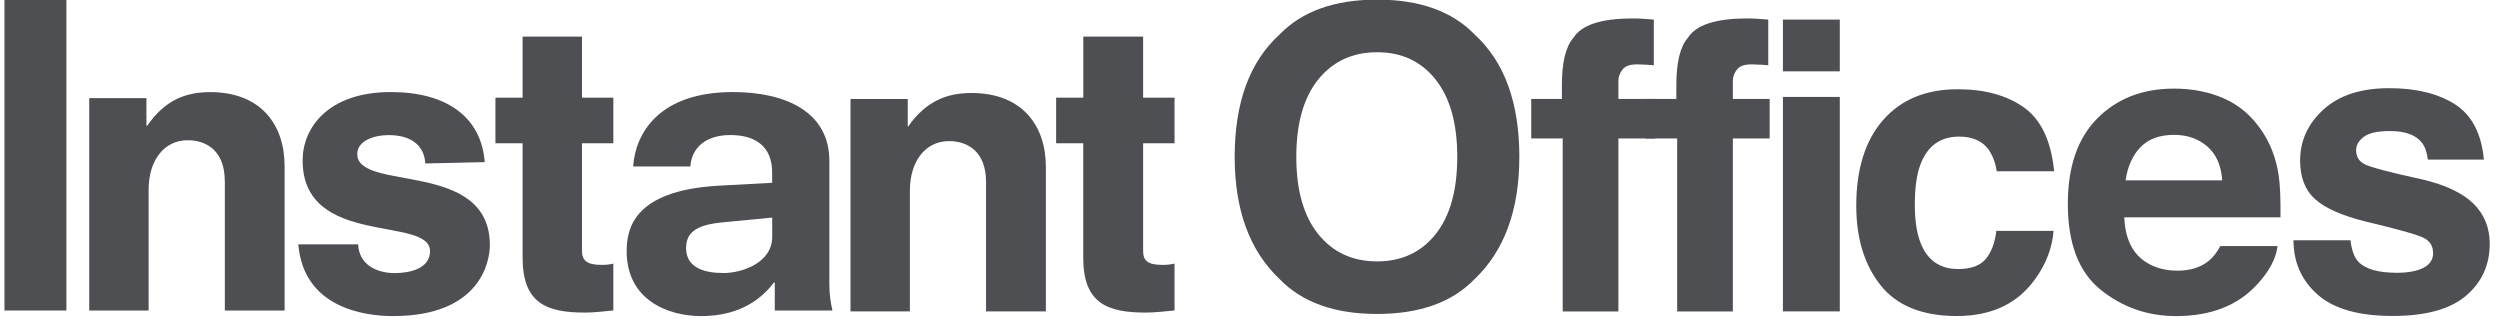
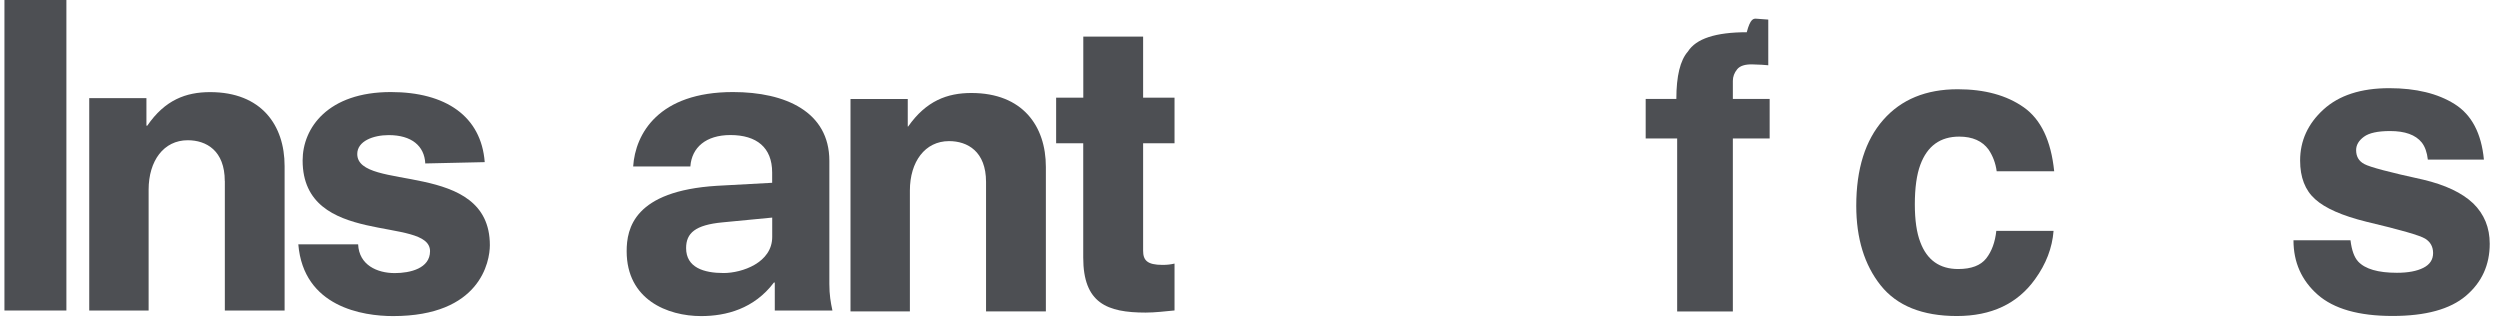
<svg xmlns="http://www.w3.org/2000/svg" version="1.1" id="Layer_1" x="0px" y="0px" style="" viewBox="395 270 70 51" width="705" height="90">
  <style type="text/css">
	.st0{fill:#4D4F53;}
</style>
  <path class="st0" d="M266.17,298.94L266.17,298.94c0-4.88-2.96-6.53-5.92-6.53c-3.85,0-6.25,3.3-6.25,7.9v19.31h-9.49v-33.94h9.14  v4.4h0.14c2.82-4.12,6.19-5.36,10.04-5.36c8.19,0,11.9,5.29,11.9,11.81v23.09h-9.55V298.94z" />
  <path class="st0" d="M298.21,296.12L298.21,296.12c-0.14-2.81-2.2-4.53-5.84-4.53c-2.48,0-5.03,0.96-5.03,3.02  c0,6.12,21.19,0.82,21.19,14.57c0,2.61-1.52,11.33-15.47,11.33c-4.81,0-14.31-1.44-15.14-11.47h9.56c0.14,3.3,3.02,4.6,5.85,4.6  c2.47,0,5.64-0.75,5.64-3.5c0-5.71-20.36-0.55-20.36-14.5c0-5.22,4.06-10.93,14.1-10.93c8.74,0,14.44,3.85,15,11.2L298.21,296.12z" />
-   <path class="st0" d="M309.42,285.61L309.42,285.61h4.34v-9.76h9.49v9.76h5.01v7.28h-5.01v17.17c0,1.51,0.69,2.27,3.16,2.27  c0.75,0,1.3-0.07,1.85-0.21v7.49c-1.51,0.14-3.02,0.34-4.54,0.34c-6.19,0-9.96-1.51-9.96-8.79v-18.27h-4.34V285.61z" />
  <path class="st0" d="M353.65,304.77L353.65,304.77l-7.91,0.76c-4.4,0.41-5.85,1.72-5.85,4.12c0,3.1,2.83,3.98,5.99,3.98  c2.95,0,7.77-1.65,7.77-5.77V304.77z M354.06,315.15L354.06,315.15h-0.14c-3.17,4.2-7.64,5.36-11.63,5.36  c-5.36,0-11.9-2.61-11.9-10.37c0-3.64,1.18-9.63,14.44-10.45l8.81-0.48v-1.65c0-3.98-2.47-5.98-6.67-5.98c-3.92,0-6.19,2-6.4,5.02  h-9.14c0.34-5.22,4.05-11.89,15.95-11.89c8.39,0,15.4,3.16,15.4,10.99v19.66c0,1.78,0.21,2.95,0.49,4.26h-9.21V315.15z" />
  <path class="st0" d="M387.82,299.08L387.82,299.08c0-4.88-2.96-6.53-5.91-6.53c-3.85,0-6.26,3.3-6.26,7.9v19.31h-9.49v-33.94h9.15  v4.4h0.06c2.89-4.12,6.26-5.36,10.11-5.36c8.19,0,11.9,5.29,11.9,11.81v23.09h-9.56V299.08z" />
  <path class="st0" d="M399.03,285.61L399.03,285.61h4.33v-9.76h9.56v9.76h5.02v7.28h-5.02v17.17c0,1.51,0.62,2.27,3.1,2.27  c0.75,0,1.3-0.07,1.92-0.21v7.49c-1.51,0.14-3.1,0.34-4.61,0.34c-6.19,0-9.98-1.51-9.98-8.79v-18.27h-4.33V285.61z" />
-   <path class="st0" d="M459.66,307.42c2.31-2.9,3.46-7.02,3.46-12.36c0-5.32-1.15-9.44-3.46-12.35c-2.31-2.91-5.42-4.36-9.35-4.36  c-3.93,0-7.06,1.45-9.4,4.35c-2.34,2.9-3.51,7.02-3.51,12.36c0,5.34,1.17,9.46,3.51,12.36c2.34,2.9,5.47,4.35,9.4,4.35  C454.23,311.77,457.35,310.32,459.66,307.42 M465.86,314.63c-3.58,3.69-8.77,5.54-15.55,5.54c-6.78,0-11.97-1.85-15.55-5.54  c-4.81-4.53-7.21-11.05-7.21-19.57c0-8.69,2.4-15.22,7.21-19.58c3.58-3.69,8.77-5.54,15.55-5.54c6.78,0,11.97,1.85,15.55,5.54  c4.79,4.36,7.18,10.88,7.18,19.58C473.04,303.58,470.64,310.1,465.86,314.63" />
-   <path class="st0" d="M492.64,272.99c0.46,0.03,1.09,0.08,1.89,0.14v7.3c-0.5-0.06-1.35-0.11-2.53-0.14c-1.18-0.03-2,0.23-2.45,0.79  c-0.45,0.56-0.68,1.17-0.68,1.84v2.89h5.88v6.32h-5.88v27.64h-8.9v-27.64h-5.03v-6.32h4.9v-2.2c0-3.67,0.62-6.19,1.85-7.58  c1.3-2.05,4.43-3.08,9.4-3.08C491.67,272.94,492.18,272.96,492.64,272.99" />
-   <path class="st0" d="M510.93,272.99c0.46,0.03,1.09,0.08,1.89,0.14v7.3c-0.5-0.06-1.35-0.11-2.53-0.14c-1.18-0.03-2,0.23-2.45,0.79  c-0.45,0.56-0.68,1.17-0.68,1.84v2.89h5.88v6.32h-5.88v27.64h-8.9v-27.64h-5.03v-6.32h4.9v-2.2c0-3.67,0.62-6.19,1.85-7.58  c1.3-2.05,4.43-3.08,9.4-3.08C509.96,272.94,510.47,272.96,510.93,272.99" />
+   <path class="st0" d="M510.93,272.99c0.46,0.03,1.09,0.08,1.89,0.14v7.3c-0.5-0.06-1.35-0.11-2.53-0.14c-1.18-0.03-2,0.23-2.45,0.79  c-0.45,0.56-0.68,1.17-0.68,1.84v2.89h5.88v6.32h-5.88v27.64h-8.9v-27.64h-5.03v-6.32h4.9c0-3.67,0.62-6.19,1.85-7.58  c1.3-2.05,4.43-3.08,9.4-3.08C509.96,272.94,510.47,272.96,510.93,272.99" />
  <path class="st0" d="M549.32,297.37c-0.17-1.28-0.6-2.43-1.29-3.46c-1.01-1.38-2.57-2.08-4.7-2.08c-3.03,0-5.1,1.5-6.21,4.5  c-0.59,1.59-0.88,3.7-0.88,6.33c0,2.51,0.29,4.53,0.88,6.05c1.07,2.85,3.09,4.28,6.05,4.28c2.1,0,3.59-0.57,4.48-1.7  c0.88-1.13,1.42-2.6,1.61-4.4h9.15c-0.21,2.72-1.2,5.3-2.96,7.73c-2.81,3.92-6.98,5.88-12.49,5.88c-5.52,0-9.58-1.64-12.18-4.9  c-2.6-3.27-3.9-7.51-3.9-12.72c0-5.88,1.44-10.45,4.31-13.72c2.87-3.27,6.84-4.9,11.9-4.9c4.3,0,7.82,0.96,10.56,2.89  c2.74,1.93,4.36,5.33,4.86,10.22H549.32z" />
-   <path class="st0" d="M572.31,293.51c-1.27,1.31-2.06,3.07-2.39,5.31h15.44c-0.16-2.38-0.96-4.18-2.39-5.42  c-1.43-1.23-3.2-1.85-5.31-1.85C575.36,291.55,573.58,292.2,572.31,293.51 M585.72,285.77c2.39,1.07,4.36,2.76,5.92,5.07  c1.4,2.04,2.31,4.4,2.73,7.09c0.24,1.57,0.34,3.84,0.3,6.8h-24.96c0.14,3.44,1.33,5.85,3.58,7.23c1.37,0.86,3.02,1.29,4.94,1.29  c2.04,0,3.7-0.52,4.98-1.57c0.7-0.57,1.31-1.35,1.84-2.36h9.15c-0.24,2.03-1.35,4.1-3.32,6.19c-3.07,3.33-7.37,5-12.89,5  c-4.56,0-8.59-1.41-12.07-4.22c-3.49-2.81-5.23-7.38-5.23-13.72c0-5.94,1.57-10.49,4.72-13.66c3.15-3.17,7.23-4.75,12.26-4.75  C580.64,284.16,583.33,284.7,585.72,285.77" />
  <path class="st0" d="M605.86,308.4c0.19,1.59,0.6,2.72,1.23,3.4c1.12,1.19,3.18,1.79,6.19,1.79c1.77,0,3.17-0.26,4.22-0.79  c1.04-0.52,1.56-1.31,1.56-2.36c0-1.01-0.42-1.77-1.26-2.3c-0.84-0.52-3.96-1.42-9.37-2.7c-3.89-0.96-6.64-2.17-8.23-3.62  c-1.59-1.42-2.39-3.48-2.39-6.16c0-3.17,1.24-5.88,3.73-8.16c2.49-2.27,5.99-3.41,10.51-3.41c4.28,0,7.78,0.85,10.48,2.56  c2.7,1.71,4.25,4.66,4.65,8.85h-8.96c-0.13-1.15-0.45-2.07-0.98-2.74c-0.99-1.22-2.67-1.82-5.05-1.82c-1.95,0-3.35,0.3-4.18,0.91  s-1.25,1.32-1.25,2.14c0,1.03,0.44,1.77,1.32,2.23c0.88,0.48,4,1.31,9.36,2.48c3.57,0.84,6.25,2.11,8.03,3.8  c1.76,1.72,2.64,3.87,2.64,6.45c0,3.4-1.27,6.17-3.8,8.32c-2.53,2.15-6.44,3.22-11.74,3.22c-5.4,0-9.38-1.14-11.96-3.41  c-2.57-2.27-3.86-5.17-3.86-8.69H605.86z" />
-   <path class="st0" d="M515.16,285.49h9.09v34.27h-9.09V285.49z M524.25,281.4h-9.09v-8.27h9.09V281.4z" />
  <rect x="230.96" y="269.94" class="st0" width="9.9" height="49.68" />
</svg>